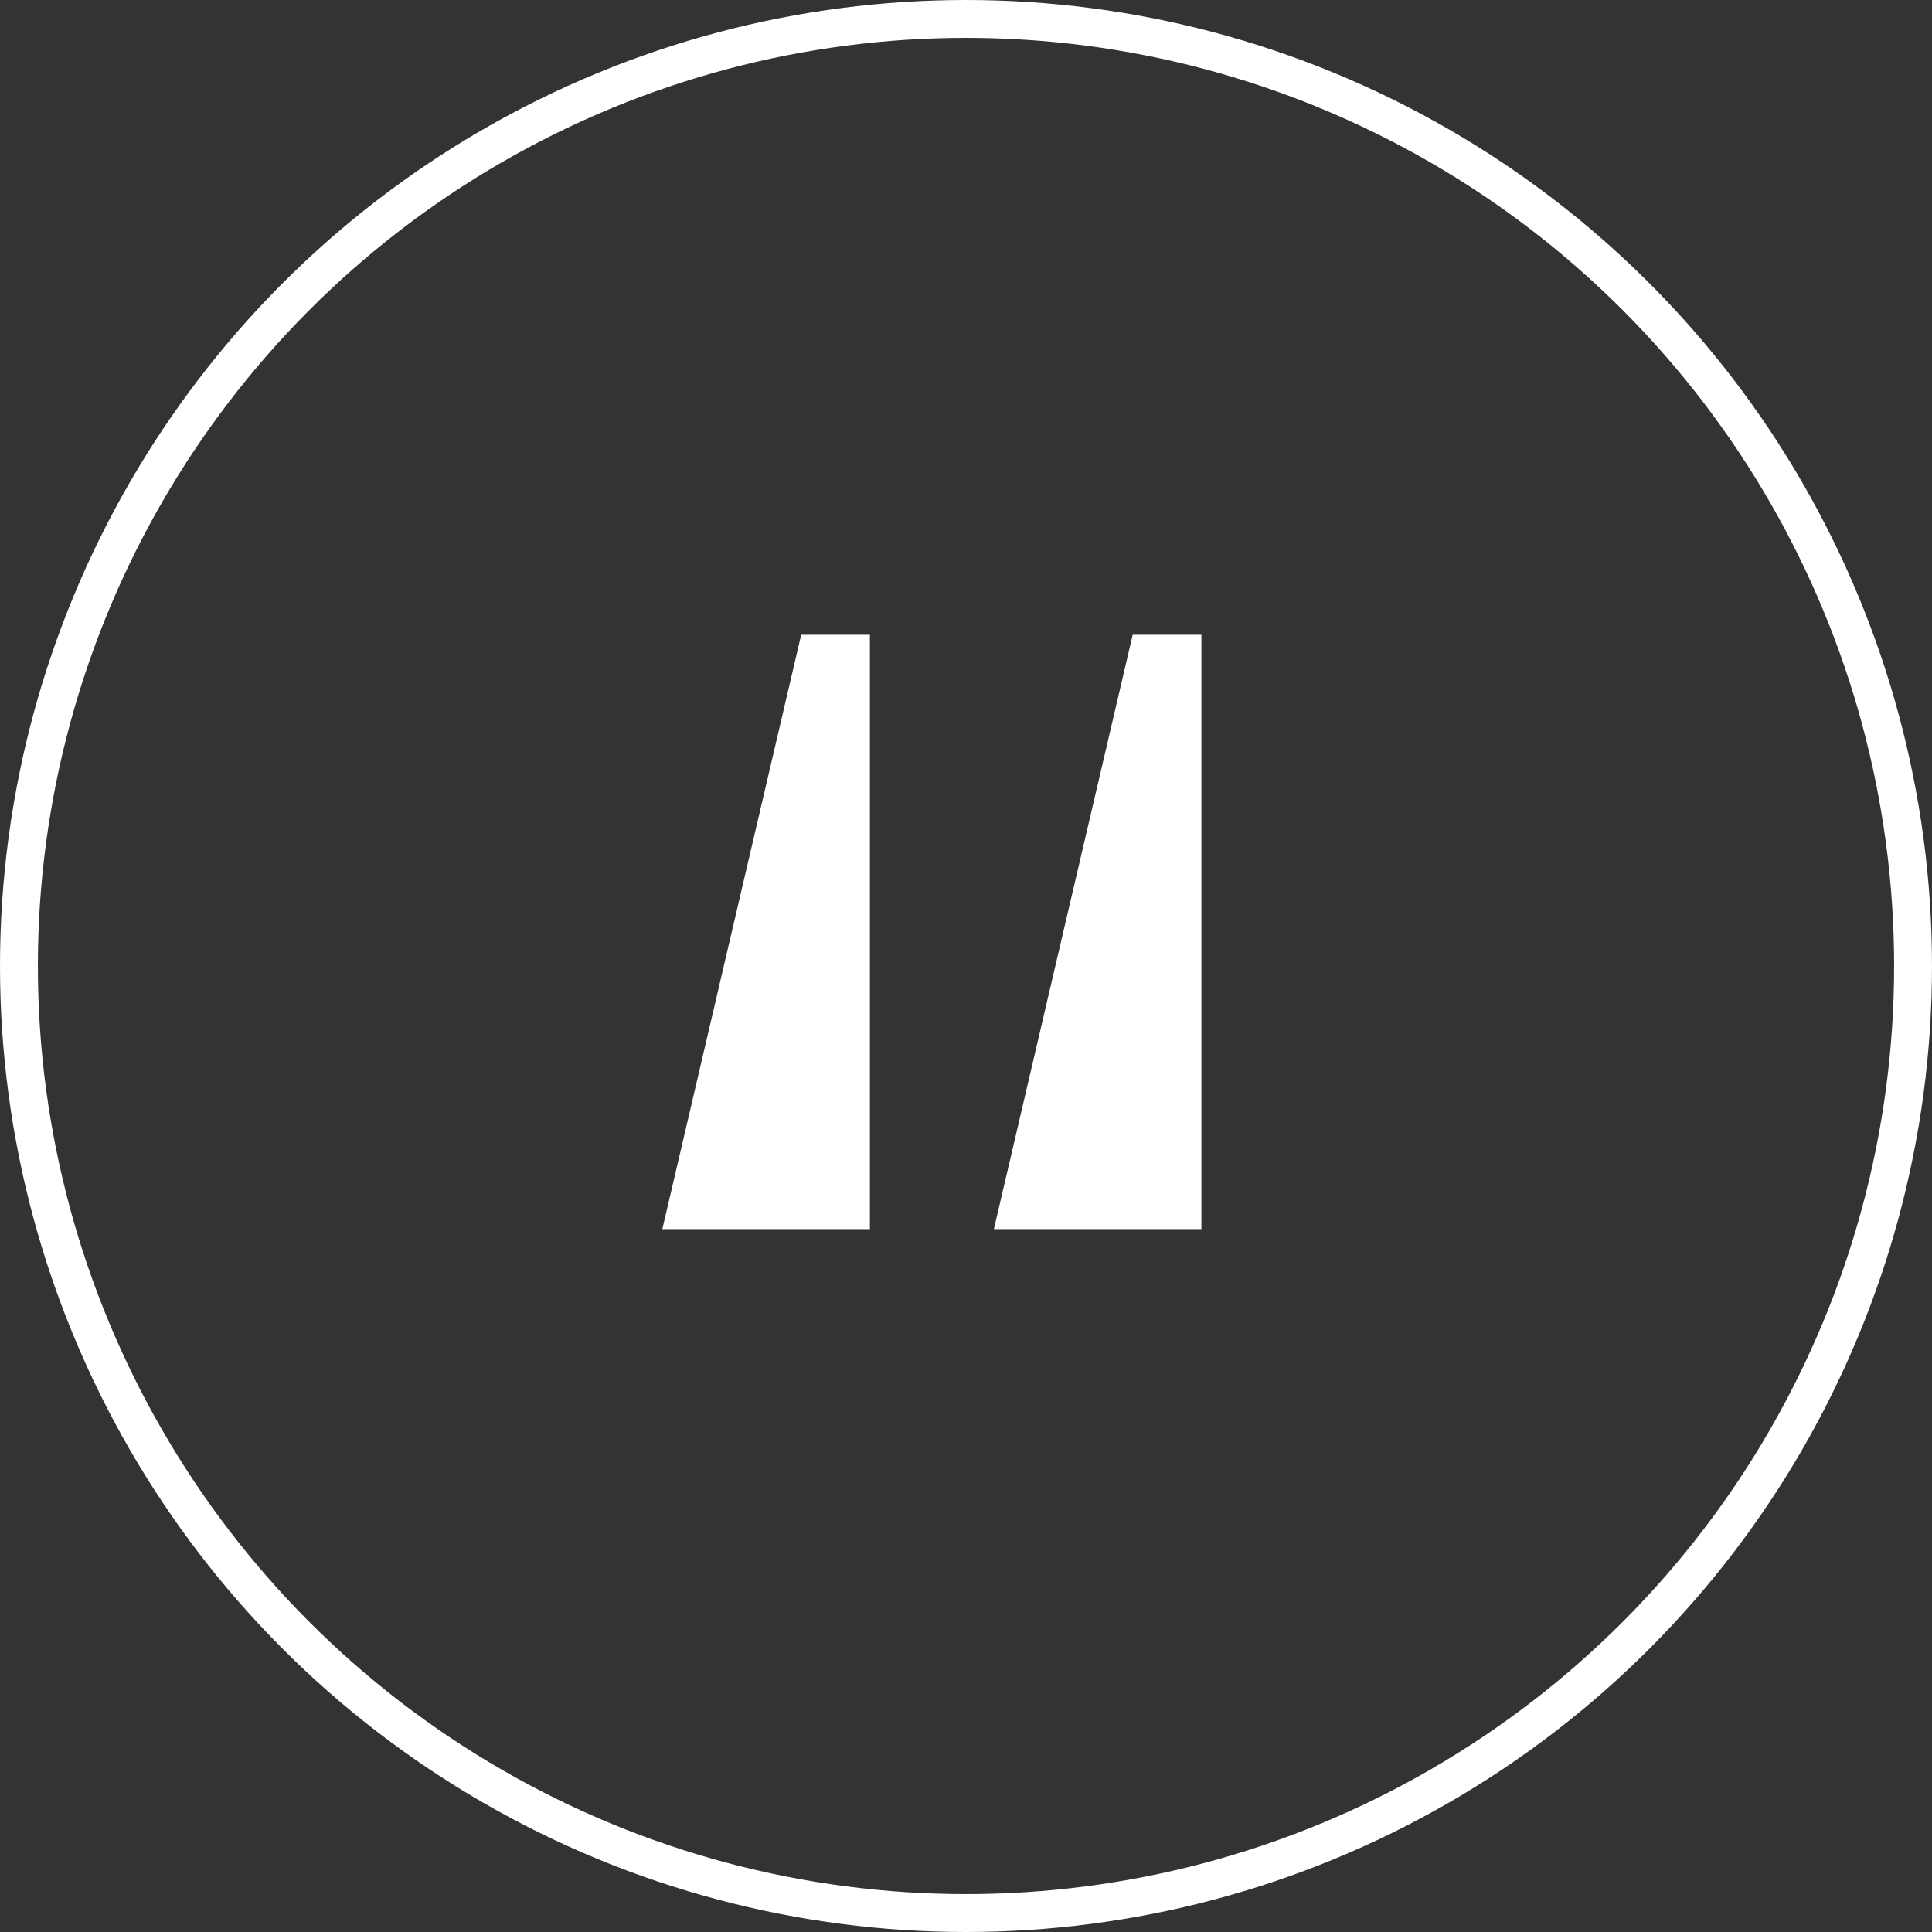
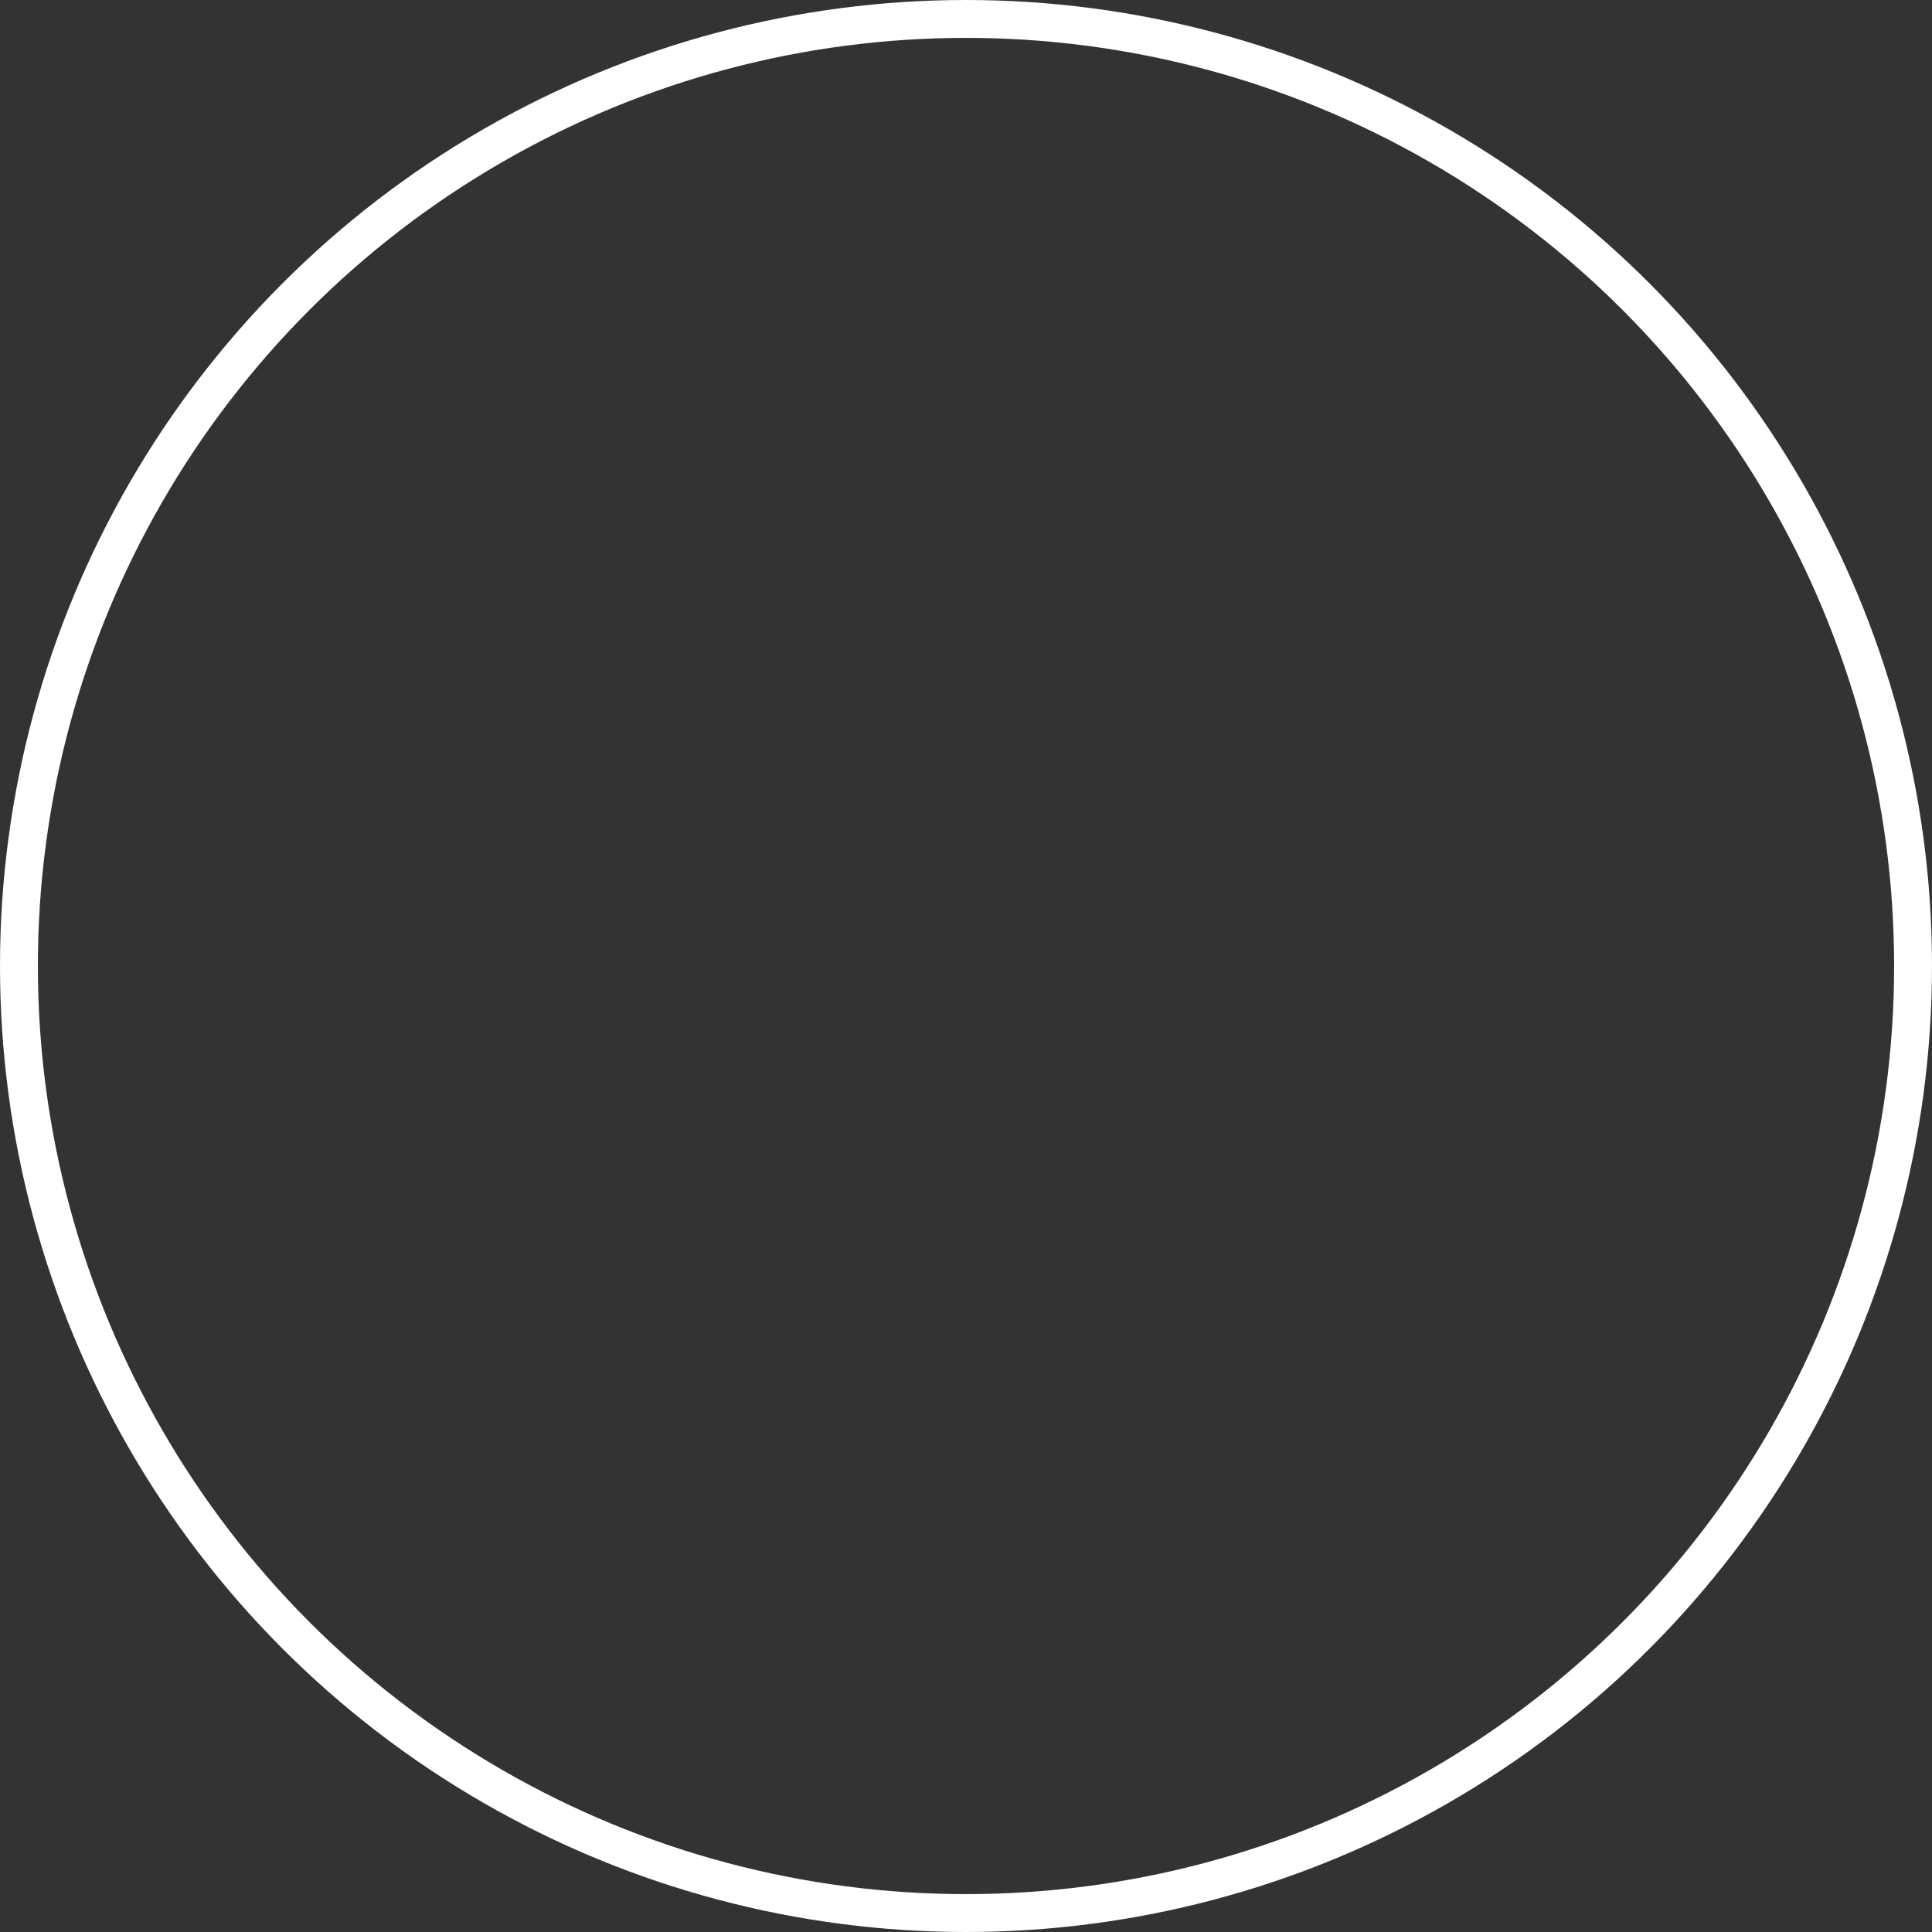
<svg xmlns="http://www.w3.org/2000/svg" width="51" height="51" viewBox="0 0 51 51" fill="none">
  <rect x="0" y="0" width="51" height="51" fill="#333333" stroke="none" />
  <circle cx="25.5" cy="25.5" r="25" stroke="white" />
-   <path d="M29.9 16.757H31.714V32.446H26.236L29.9 16.757ZM21.149 16.757H22.963V32.446H17.484L21.149 16.757Z" fill="white" />
</svg>